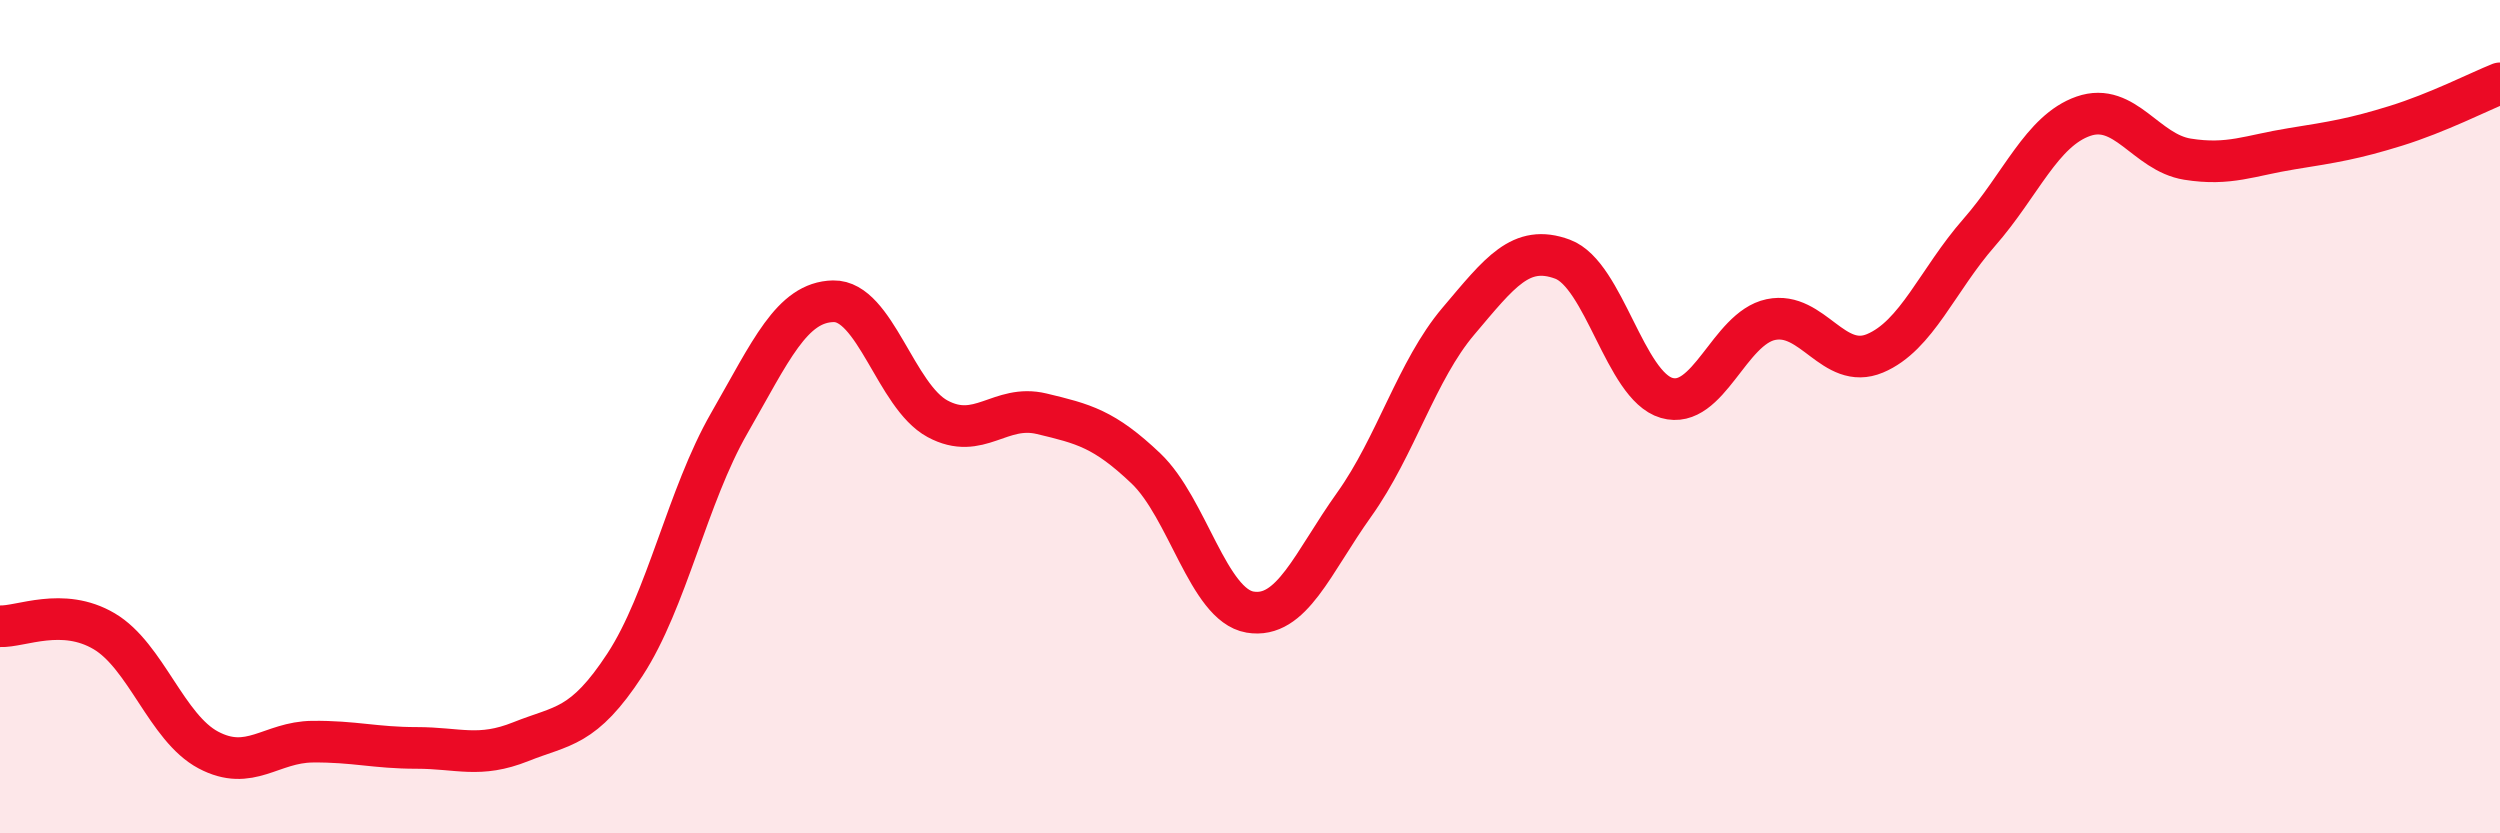
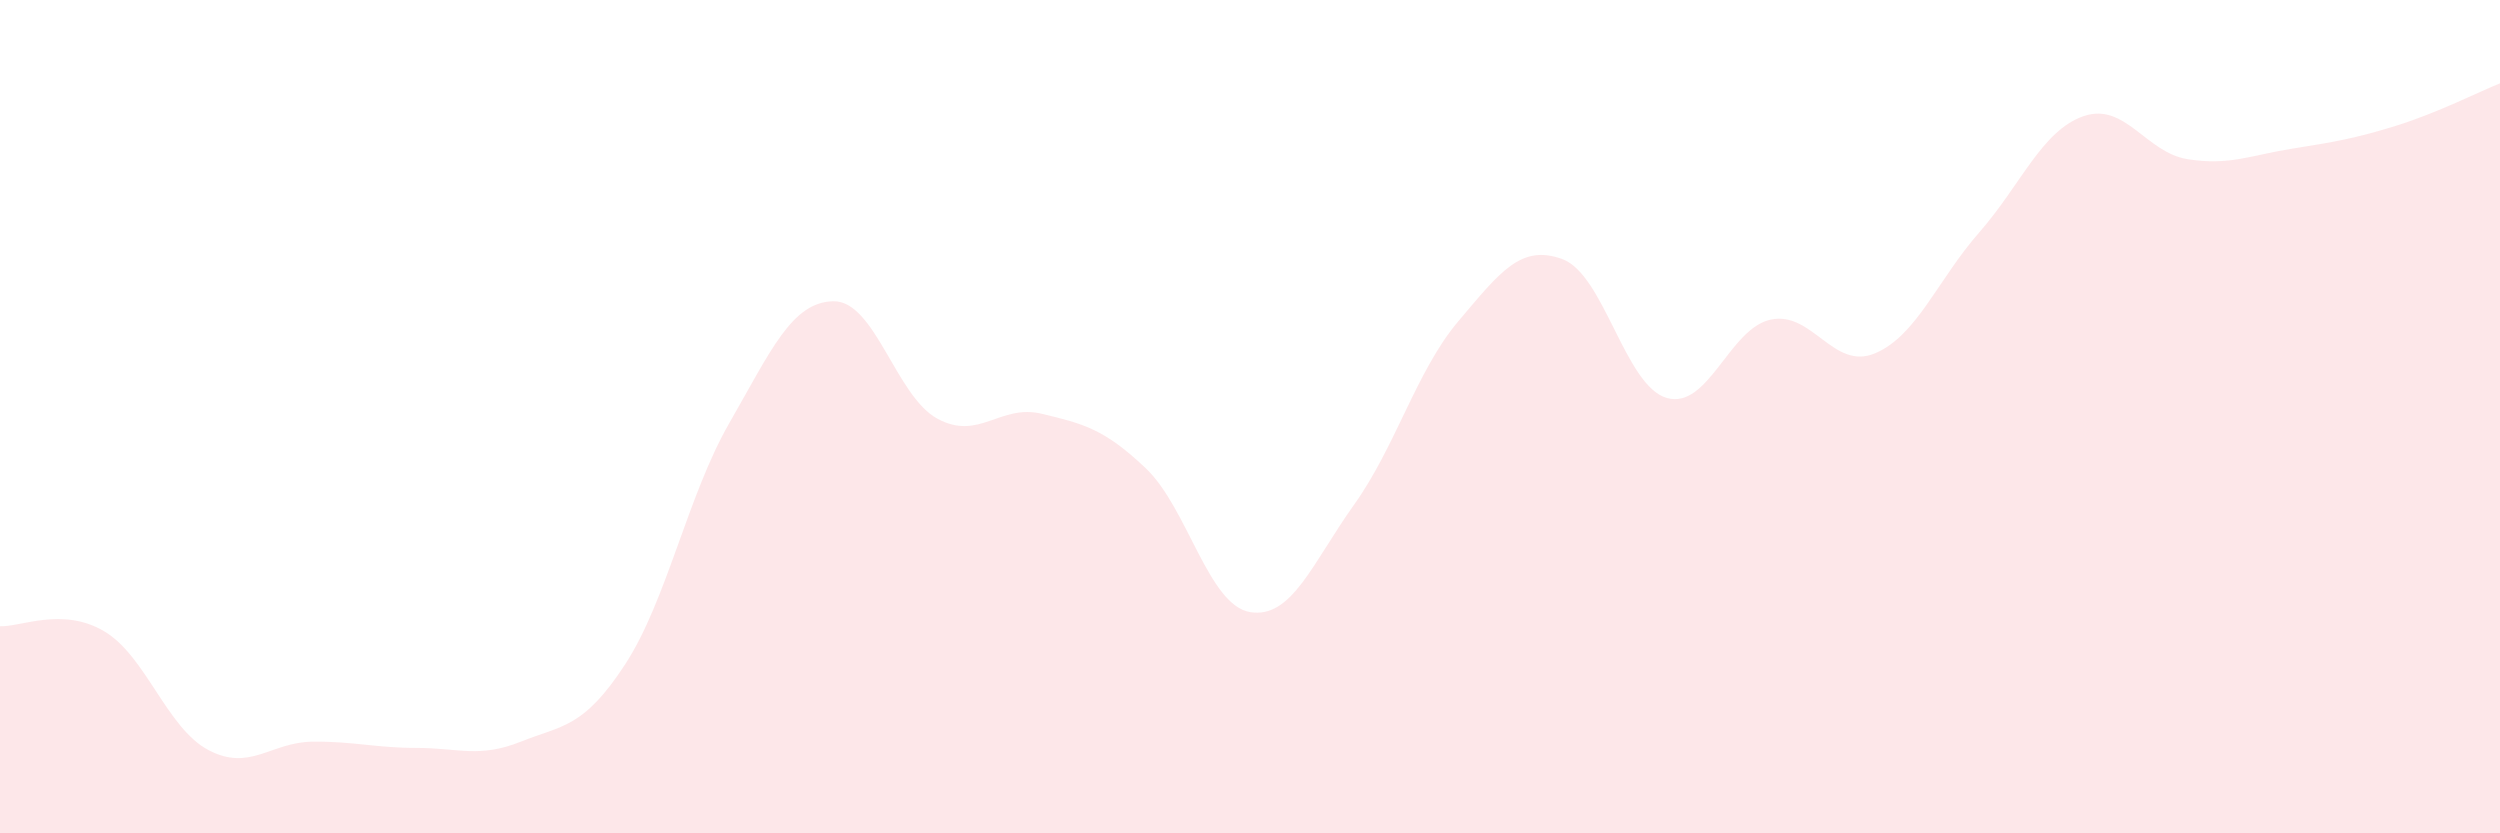
<svg xmlns="http://www.w3.org/2000/svg" width="60" height="20" viewBox="0 0 60 20">
  <path d="M 0,15.03 C 0.5,15.05 1.5,14.56 2.5,15.15 C 3.5,15.74 4,17.47 5,18 C 6,18.53 6.5,17.81 7.5,17.8 C 8.5,17.79 9,17.95 10,17.95 C 11,17.95 11.5,18.2 12.5,17.8 C 13.5,17.4 14,17.48 15,15.95 C 16,14.42 16.5,11.9 17.5,10.16 C 18.5,8.42 19,7.25 20,7.23 C 21,7.21 21.5,9.51 22.5,10.05 C 23.5,10.59 24,9.69 25,9.93 C 26,10.17 26.5,10.29 27.5,11.24 C 28.5,12.19 29,14.52 30,14.69 C 31,14.86 31.5,13.51 32.5,12.11 C 33.5,10.71 34,8.89 35,7.71 C 36,6.53 36.5,5.85 37.5,6.22 C 38.5,6.59 39,9.26 40,9.55 C 41,9.84 41.5,7.88 42.5,7.67 C 43.5,7.46 44,8.9 45,8.48 C 46,8.06 46.5,6.72 47.5,5.58 C 48.5,4.44 49,3.14 50,2.79 C 51,2.44 51.5,3.66 52.5,3.82 C 53.5,3.98 54,3.73 55,3.57 C 56,3.41 56.5,3.33 57.5,3.02 C 58.5,2.71 59.5,2.2 60,2L60 20L0 20Z" fill="#EB0A25" opacity="0.1" stroke-linecap="round" stroke-linejoin="round" />
-   <path d="M 0,15.03 C 0.5,15.05 1.5,14.56 2.5,15.15 C 3.5,15.74 4,17.47 5,18 C 6,18.53 6.5,17.81 7.5,17.8 C 8.5,17.79 9,17.95 10,17.95 C 11,17.95 11.5,18.2 12.5,17.8 C 13.5,17.4 14,17.48 15,15.95 C 16,14.42 16.5,11.9 17.5,10.16 C 18.5,8.42 19,7.25 20,7.23 C 21,7.21 21.5,9.51 22.5,10.05 C 23.5,10.59 24,9.69 25,9.93 C 26,10.17 26.5,10.29 27.5,11.24 C 28.5,12.19 29,14.52 30,14.69 C 31,14.86 31.5,13.51 32.5,12.11 C 33.5,10.71 34,8.89 35,7.71 C 36,6.53 36.5,5.85 37.5,6.22 C 38.5,6.59 39,9.26 40,9.55 C 41,9.84 41.5,7.88 42.5,7.67 C 43.5,7.46 44,8.9 45,8.48 C 46,8.06 46.5,6.72 47.5,5.58 C 48.5,4.44 49,3.14 50,2.79 C 51,2.44 51.5,3.66 52.5,3.82 C 53.5,3.98 54,3.73 55,3.57 C 56,3.41 56.5,3.33 57.5,3.02 C 58.5,2.71 59.5,2.2 60,2" stroke="#EB0A25" stroke-width="1" fill="none" stroke-linecap="round" stroke-linejoin="round" />
</svg>